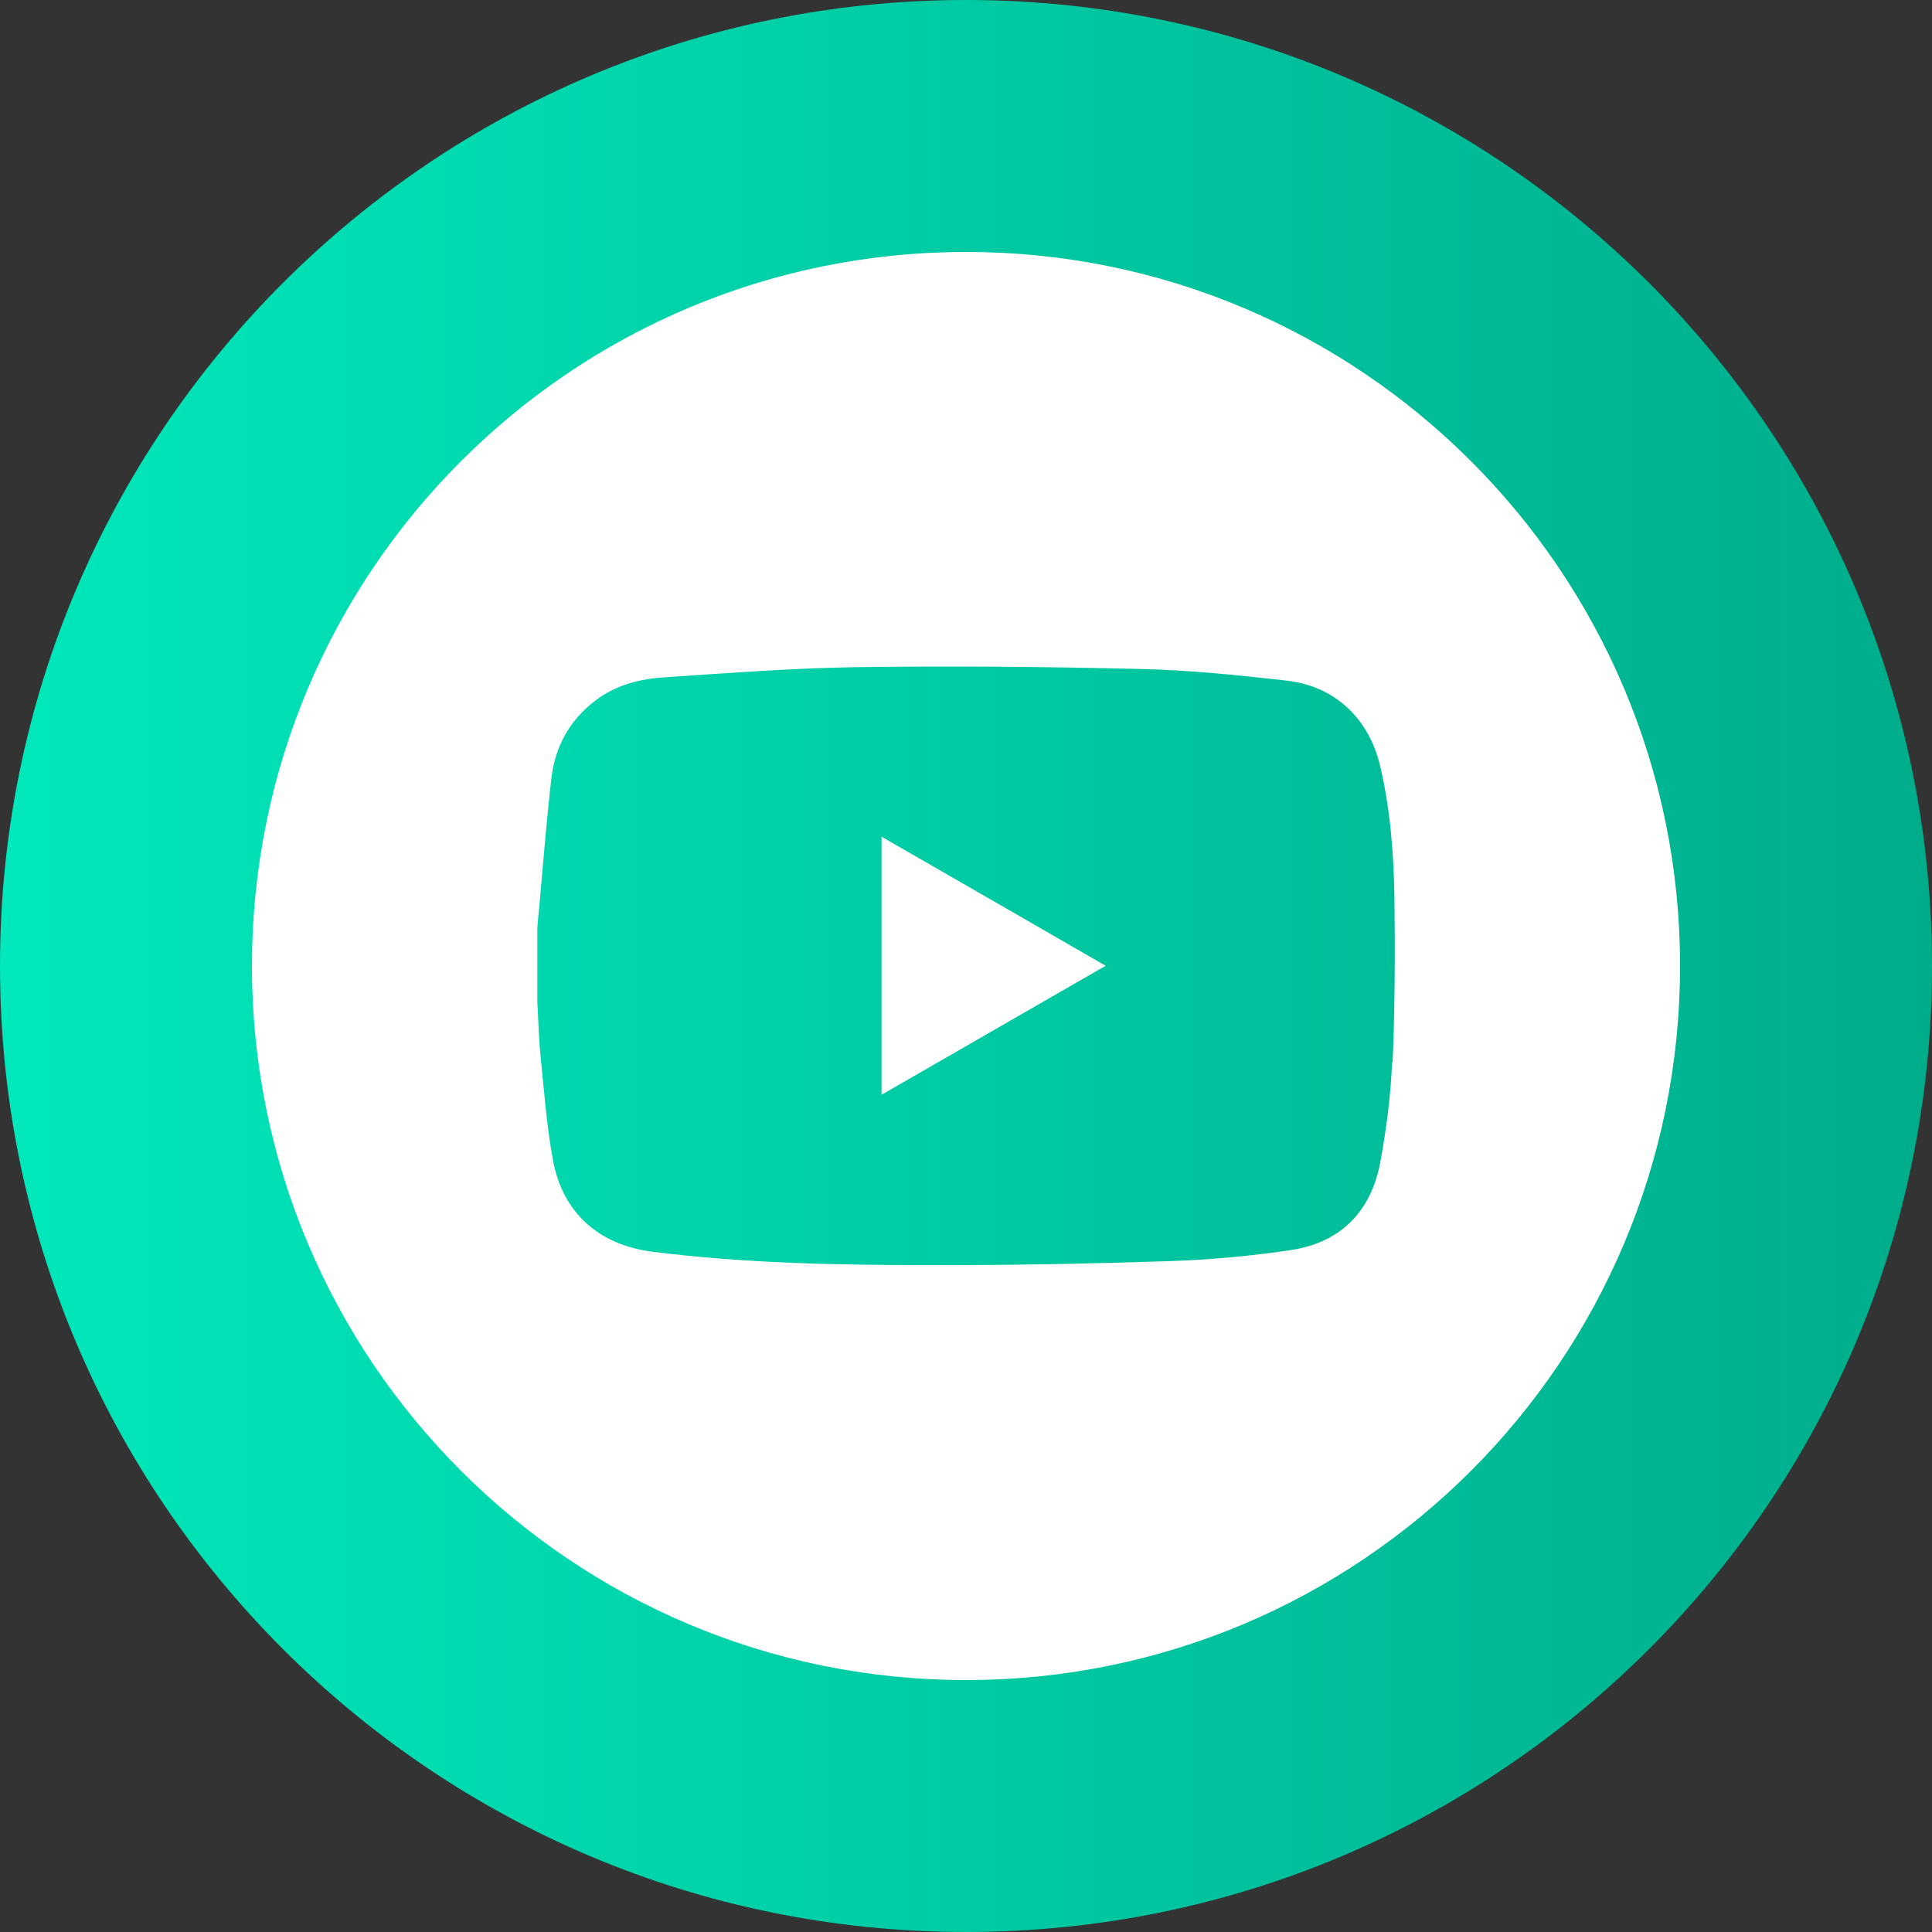
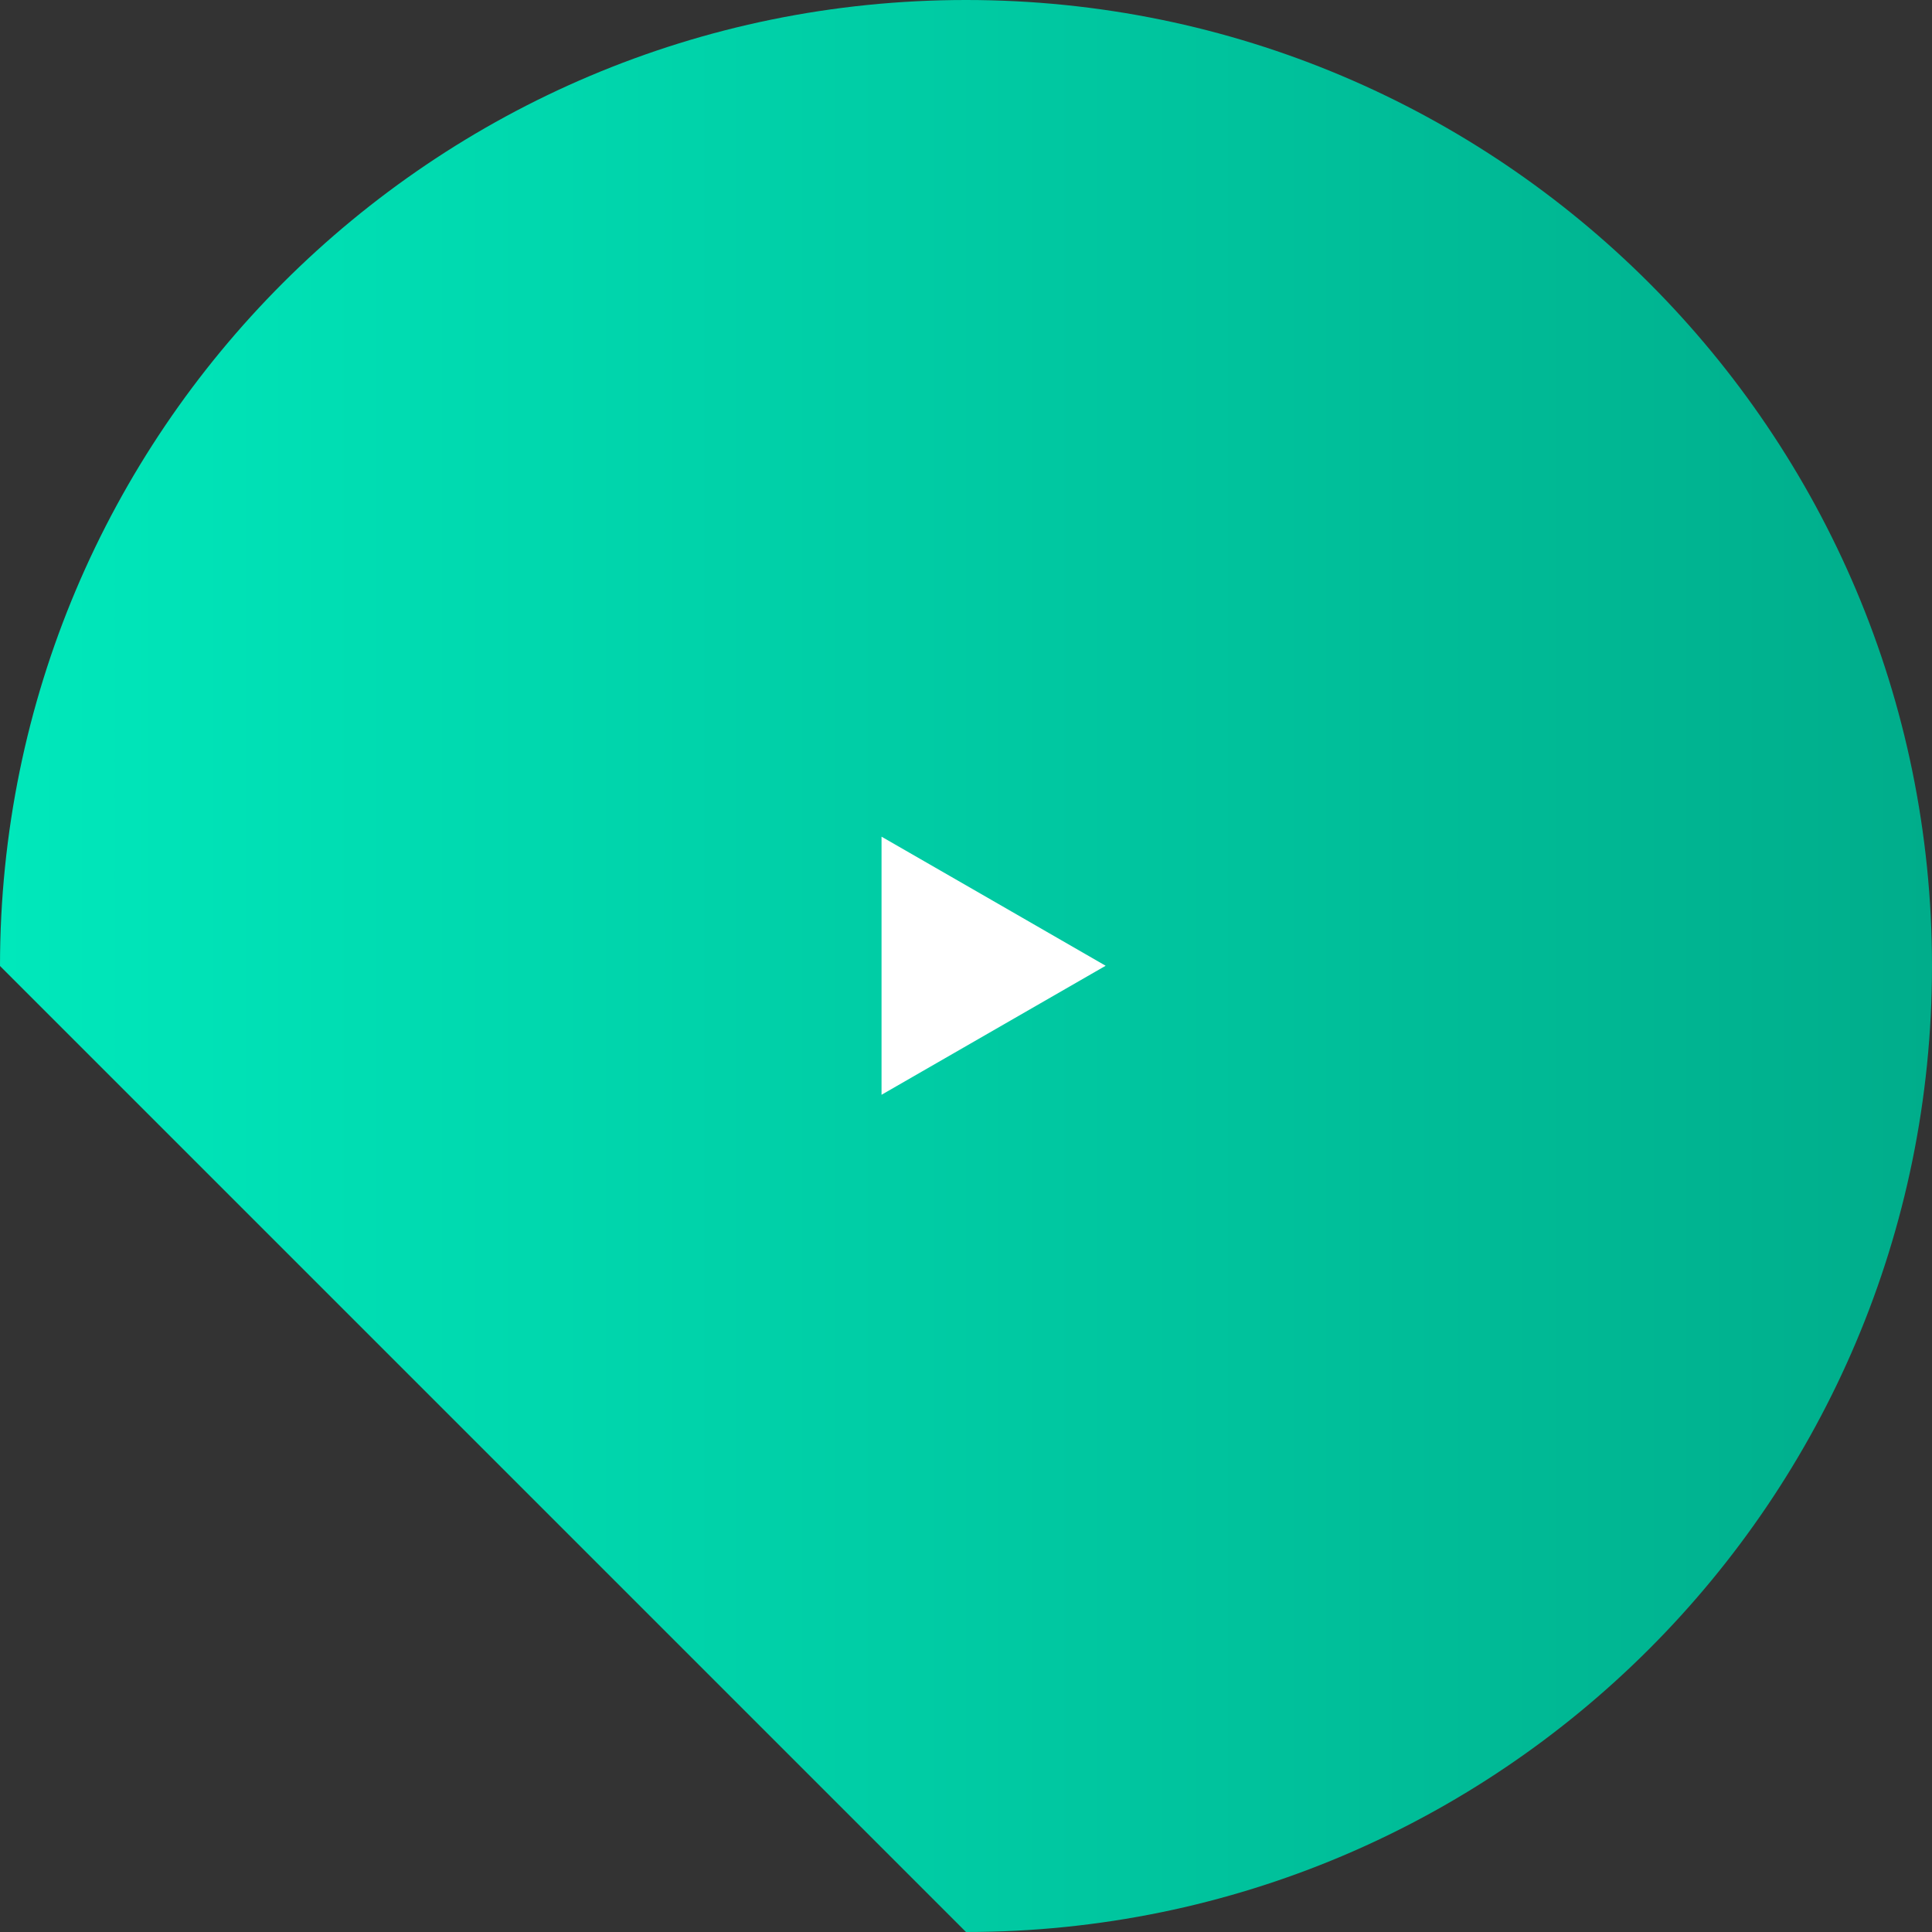
<svg xmlns="http://www.w3.org/2000/svg" width="32" height="32" viewBox="0 0 32 32" fill="none">
  <rect x="0" y="0" width="32" height="32" fill="#333333" stroke="none" />
  <g clip-path="url(#clip0_171_1059)">
-     <path d="M16 32C24.837 32 32 24.837 32 16C32 7.163 24.837 0 16 0C7.163 0 0 7.163 0 16C0 24.837 7.163 32 16 32Z" fill="url(#paint0_linear_171_1059)" />
-     <path d="M16 4.173C9.468 4.173 4.173 9.468 4.173 16C4.173 22.532 9.468 27.827 16 27.827C22.532 27.827 27.827 22.532 27.827 16C27.827 9.468 22.532 4.173 16 4.173ZM23.057 17.596C23.036 18.142 22.963 18.692 22.865 19.234C22.716 20.058 22.212 20.582 21.376 20.706C20.698 20.808 20.006 20.868 19.32 20.89C18.005 20.932 16.691 20.958 15.377 20.954C13.85 20.954 12.322 20.924 10.803 20.732C9.929 20.621 9.323 20.096 9.161 19.226C9.058 18.675 9.016 18.116 8.96 17.562C8.926 17.242 8.917 16.917 8.9 16.593V15.373C8.909 15.262 8.917 15.155 8.93 15.044C8.994 14.332 9.05 13.615 9.131 12.907C9.19 12.373 9.429 11.93 9.865 11.601C10.206 11.341 10.607 11.243 11.021 11.217C12.058 11.149 13.099 11.068 14.14 11.051C15.727 11.029 17.314 11.042 18.901 11.081C19.703 11.098 20.506 11.183 21.308 11.273C22.106 11.362 22.669 11.896 22.857 12.676C23.027 13.393 23.083 14.123 23.096 14.852C23.108 15.77 23.104 16.683 23.066 17.6L23.057 17.596Z" fill="white" />
+     <path d="M16 32C24.837 32 32 24.837 32 16C32 7.163 24.837 0 16 0C7.163 0 0 7.163 0 16Z" fill="url(#paint0_linear_171_1059)" />
    <path d="M14.601 18.133C15.847 17.417 17.067 16.713 18.313 15.996C17.062 15.275 15.842 14.571 14.601 13.858V18.133Z" fill="white" />
  </g>
  <defs>
    <linearGradient id="paint0_linear_171_1059" x1="0" y1="16" x2="32" y2="16" gradientUnits="userSpaceOnUse">
      <stop stop-color="#00E8BB" />
      <stop offset="1" stop-color="#00AD8B" />
    </linearGradient>
    <clipPath id="clip0_171_1059">
      <rect width="32" height="32" fill="white" />
    </clipPath>
  </defs>
</svg>